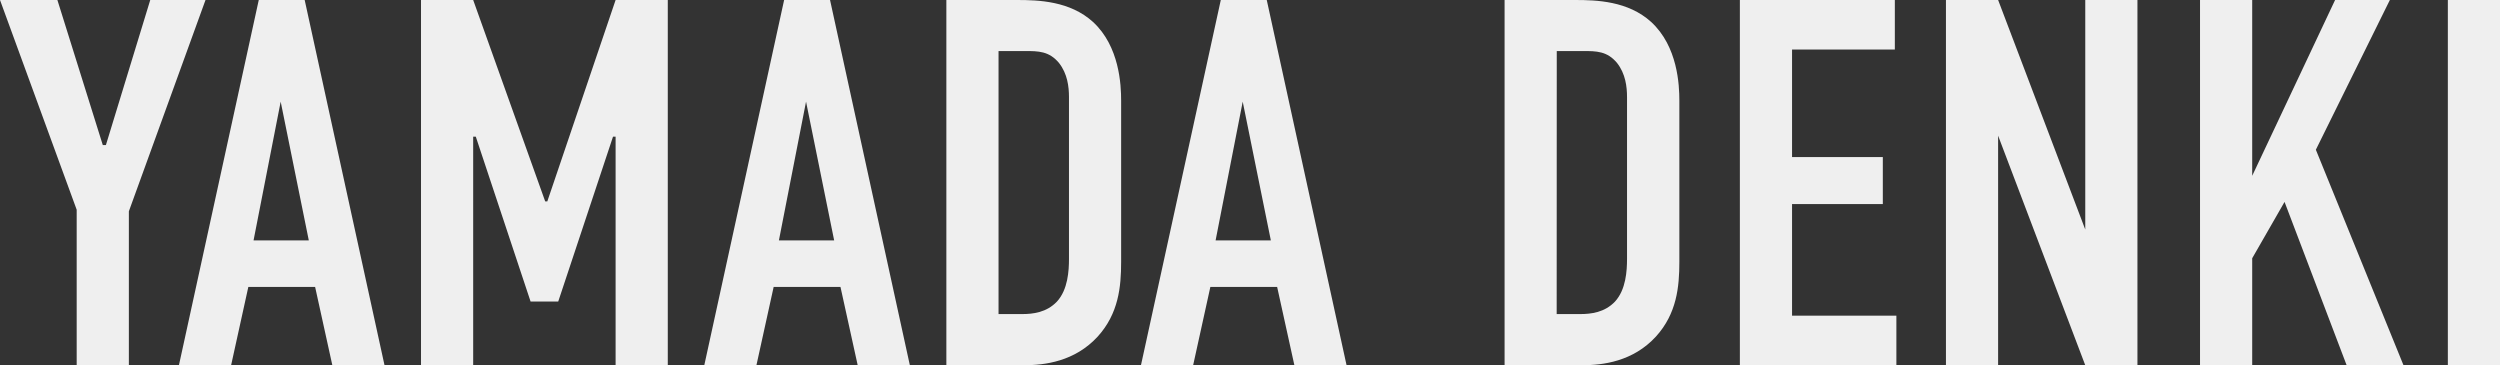
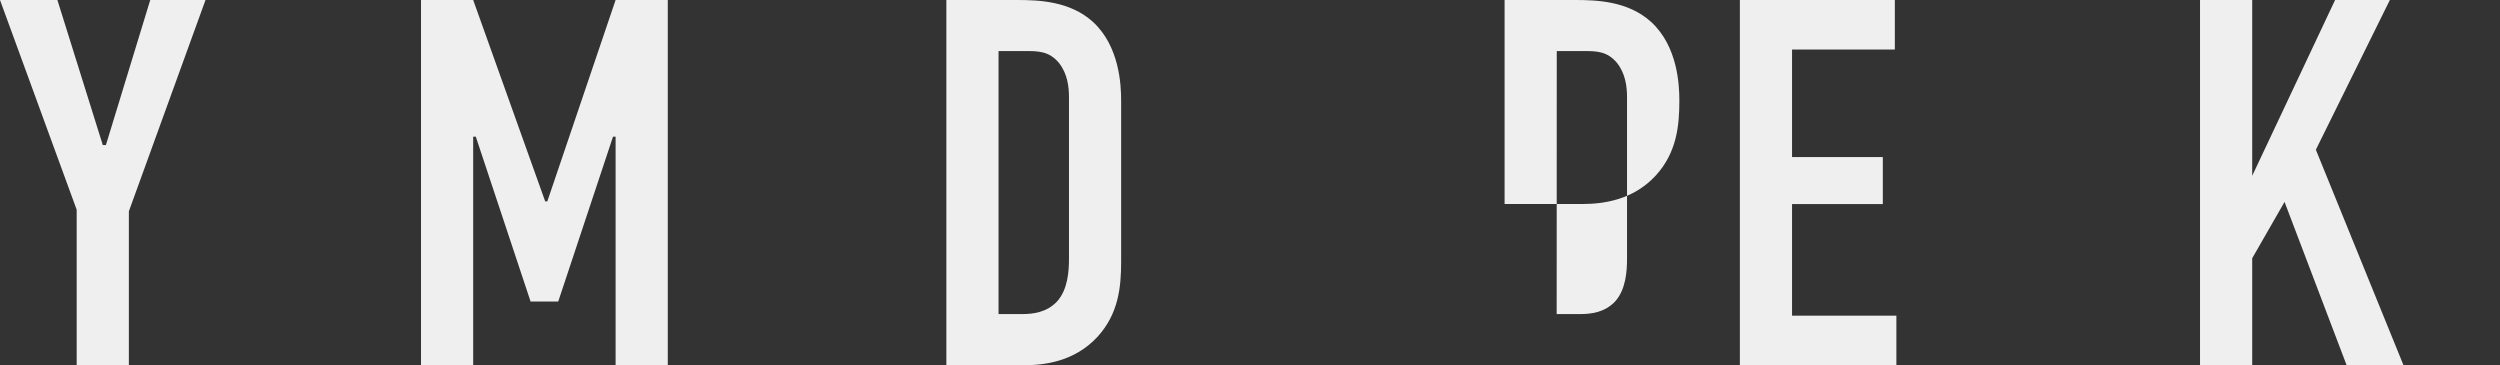
<svg xmlns="http://www.w3.org/2000/svg" viewBox="0 0 1176.24 171.83">
  <rect x="0" y="0" width="1176.24" height="171.83" fill="#333333" stroke="none" />
  <defs>
    <style>.cls-1{fill:#efefef;}</style>
  </defs>
  <g id="Layer_2" data-name="Layer 2">
    <g id="レイヤー_1" data-name="レイヤー 1">
      <path class="cls-1" d="M60.63,99.42v72.41H36.08V98.68L0,0H27L48.36,68.24h1.47L70.69,0h26Z" />
-       <path class="cls-1" d="M156.36,171.83,148.26,135H116.84l-8.1,36.82H84.19L121.75,0h21.6l37.56,171.83Zm-24.3-124-12.77,65.29h26Z" />
      <path class="cls-1" d="M198.08,0h24.55l33.88,94.75h1L289.64,0h24.55V171.83H289.64V64.31h-1.22l-25.78,77.57h-13L223.86,64.31h-1.23V171.83H198.08Z" />
-       <path class="cls-1" d="M403.54,171.83,395.44,135H364l-8.1,36.82H331.37L368.93,0h21.6l37.55,171.83Zm-24.3-124-12.77,65.29h26Z" />
      <path class="cls-1" d="M478.4,0c10.31,0,25,.49,35.84,10.31,12.52,11.54,13.25,29.7,13.25,37.07v75.85c0,11.78-1.22,24.3-11,35.1-10.8,11.78-25,13.5-34.61,13.5H445.26V0Zm-8.59,147.77h11.05c5.15,0,11.53-.73,16.44-5.89,5.16-5.64,5.65-14.48,5.65-20.13V45.66c0-4.91-.74-11-4.67-16-4.66-5.64-9.81-5.64-15.95-5.64H469.81Z" />
-       <path class="cls-1" d="M609,171.83,600.89,135H569.47l-8.1,36.82H536.82L574.38,0H596l37.55,171.83Zm-24.31-124-12.76,65.29h26Z" />
-       <path class="cls-1" d="M741,0c10.31,0,25,.49,35.84,10.31C789.4,21.85,790.13,40,790.13,47.38v75.85c0,11.78-1.22,24.3-11,35.1-10.8,11.78-25,13.5-34.61,13.5H707.9V0Zm-8.59,147.77h11c5.16,0,11.54-.73,16.45-5.89,5.16-5.64,5.65-14.48,5.65-20.13V45.66c0-4.91-.74-11-4.67-16-4.66-5.64-9.82-5.64-15.95-5.64H732.45Z" />
+       <path class="cls-1" d="M741,0c10.31,0,25,.49,35.84,10.31C789.4,21.85,790.13,40,790.13,47.38c0,11.78-1.22,24.3-11,35.1-10.8,11.78-25,13.5-34.61,13.5H707.9V0Zm-8.59,147.77h11c5.16,0,11.54-.73,16.45-5.89,5.16-5.64,5.65-14.48,5.65-20.13V45.66c0-4.91-.74-11-4.67-16-4.66-5.64-9.82-5.64-15.95-5.64H732.45Z" />
      <path class="cls-1" d="M818.6,0h72.91V23.32H843.15V73.89h42.71V96H843.15v52.53h49.09v23.32H818.6Z" />
-       <path class="cls-1" d="M940.11,0l41,108V0h24.55V171.83H981.1l-41-108v108H915.56V0Z" />
      <path class="cls-1" d="M1059.65,0V82.72l39-82.72h25.77L1089.6,70.45l41.23,101.38h-26.75L1074.87,95l-15.22,26.51v50.32H1035.1V0Z" />
-       <path class="cls-1" d="M1176.24,0V171.83H1151.7V0Z" />
    </g>
  </g>
</svg>